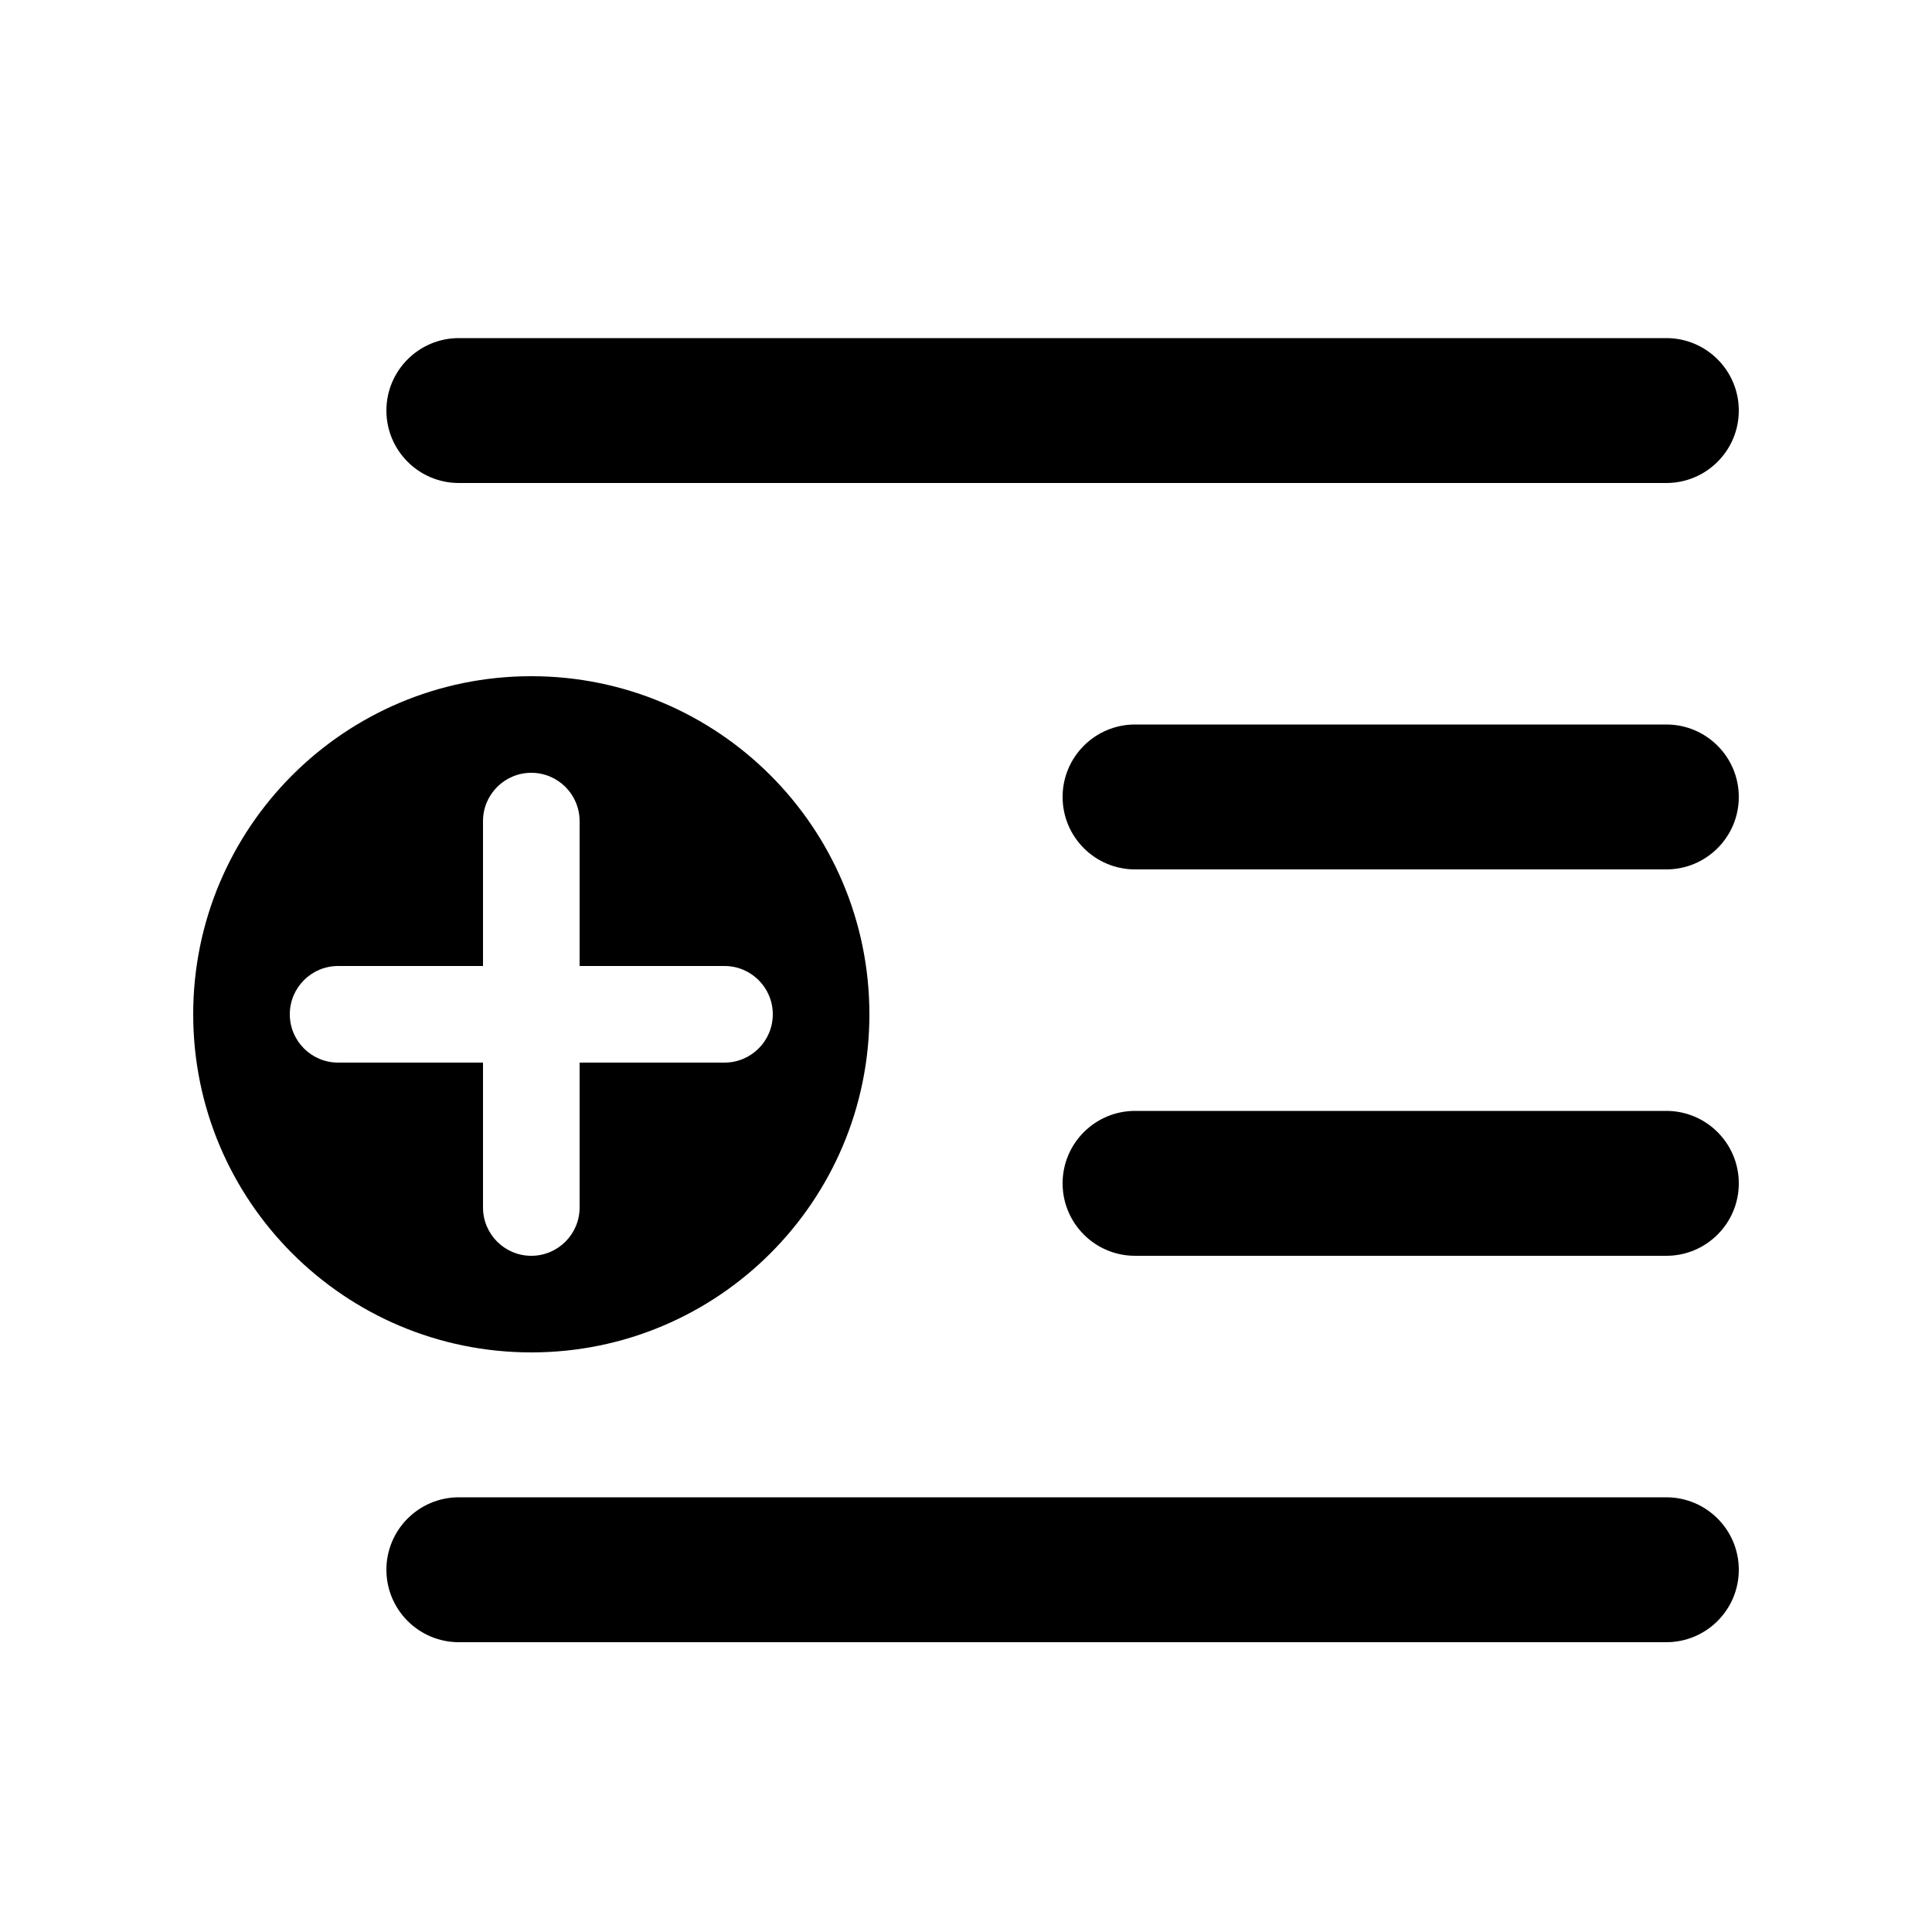
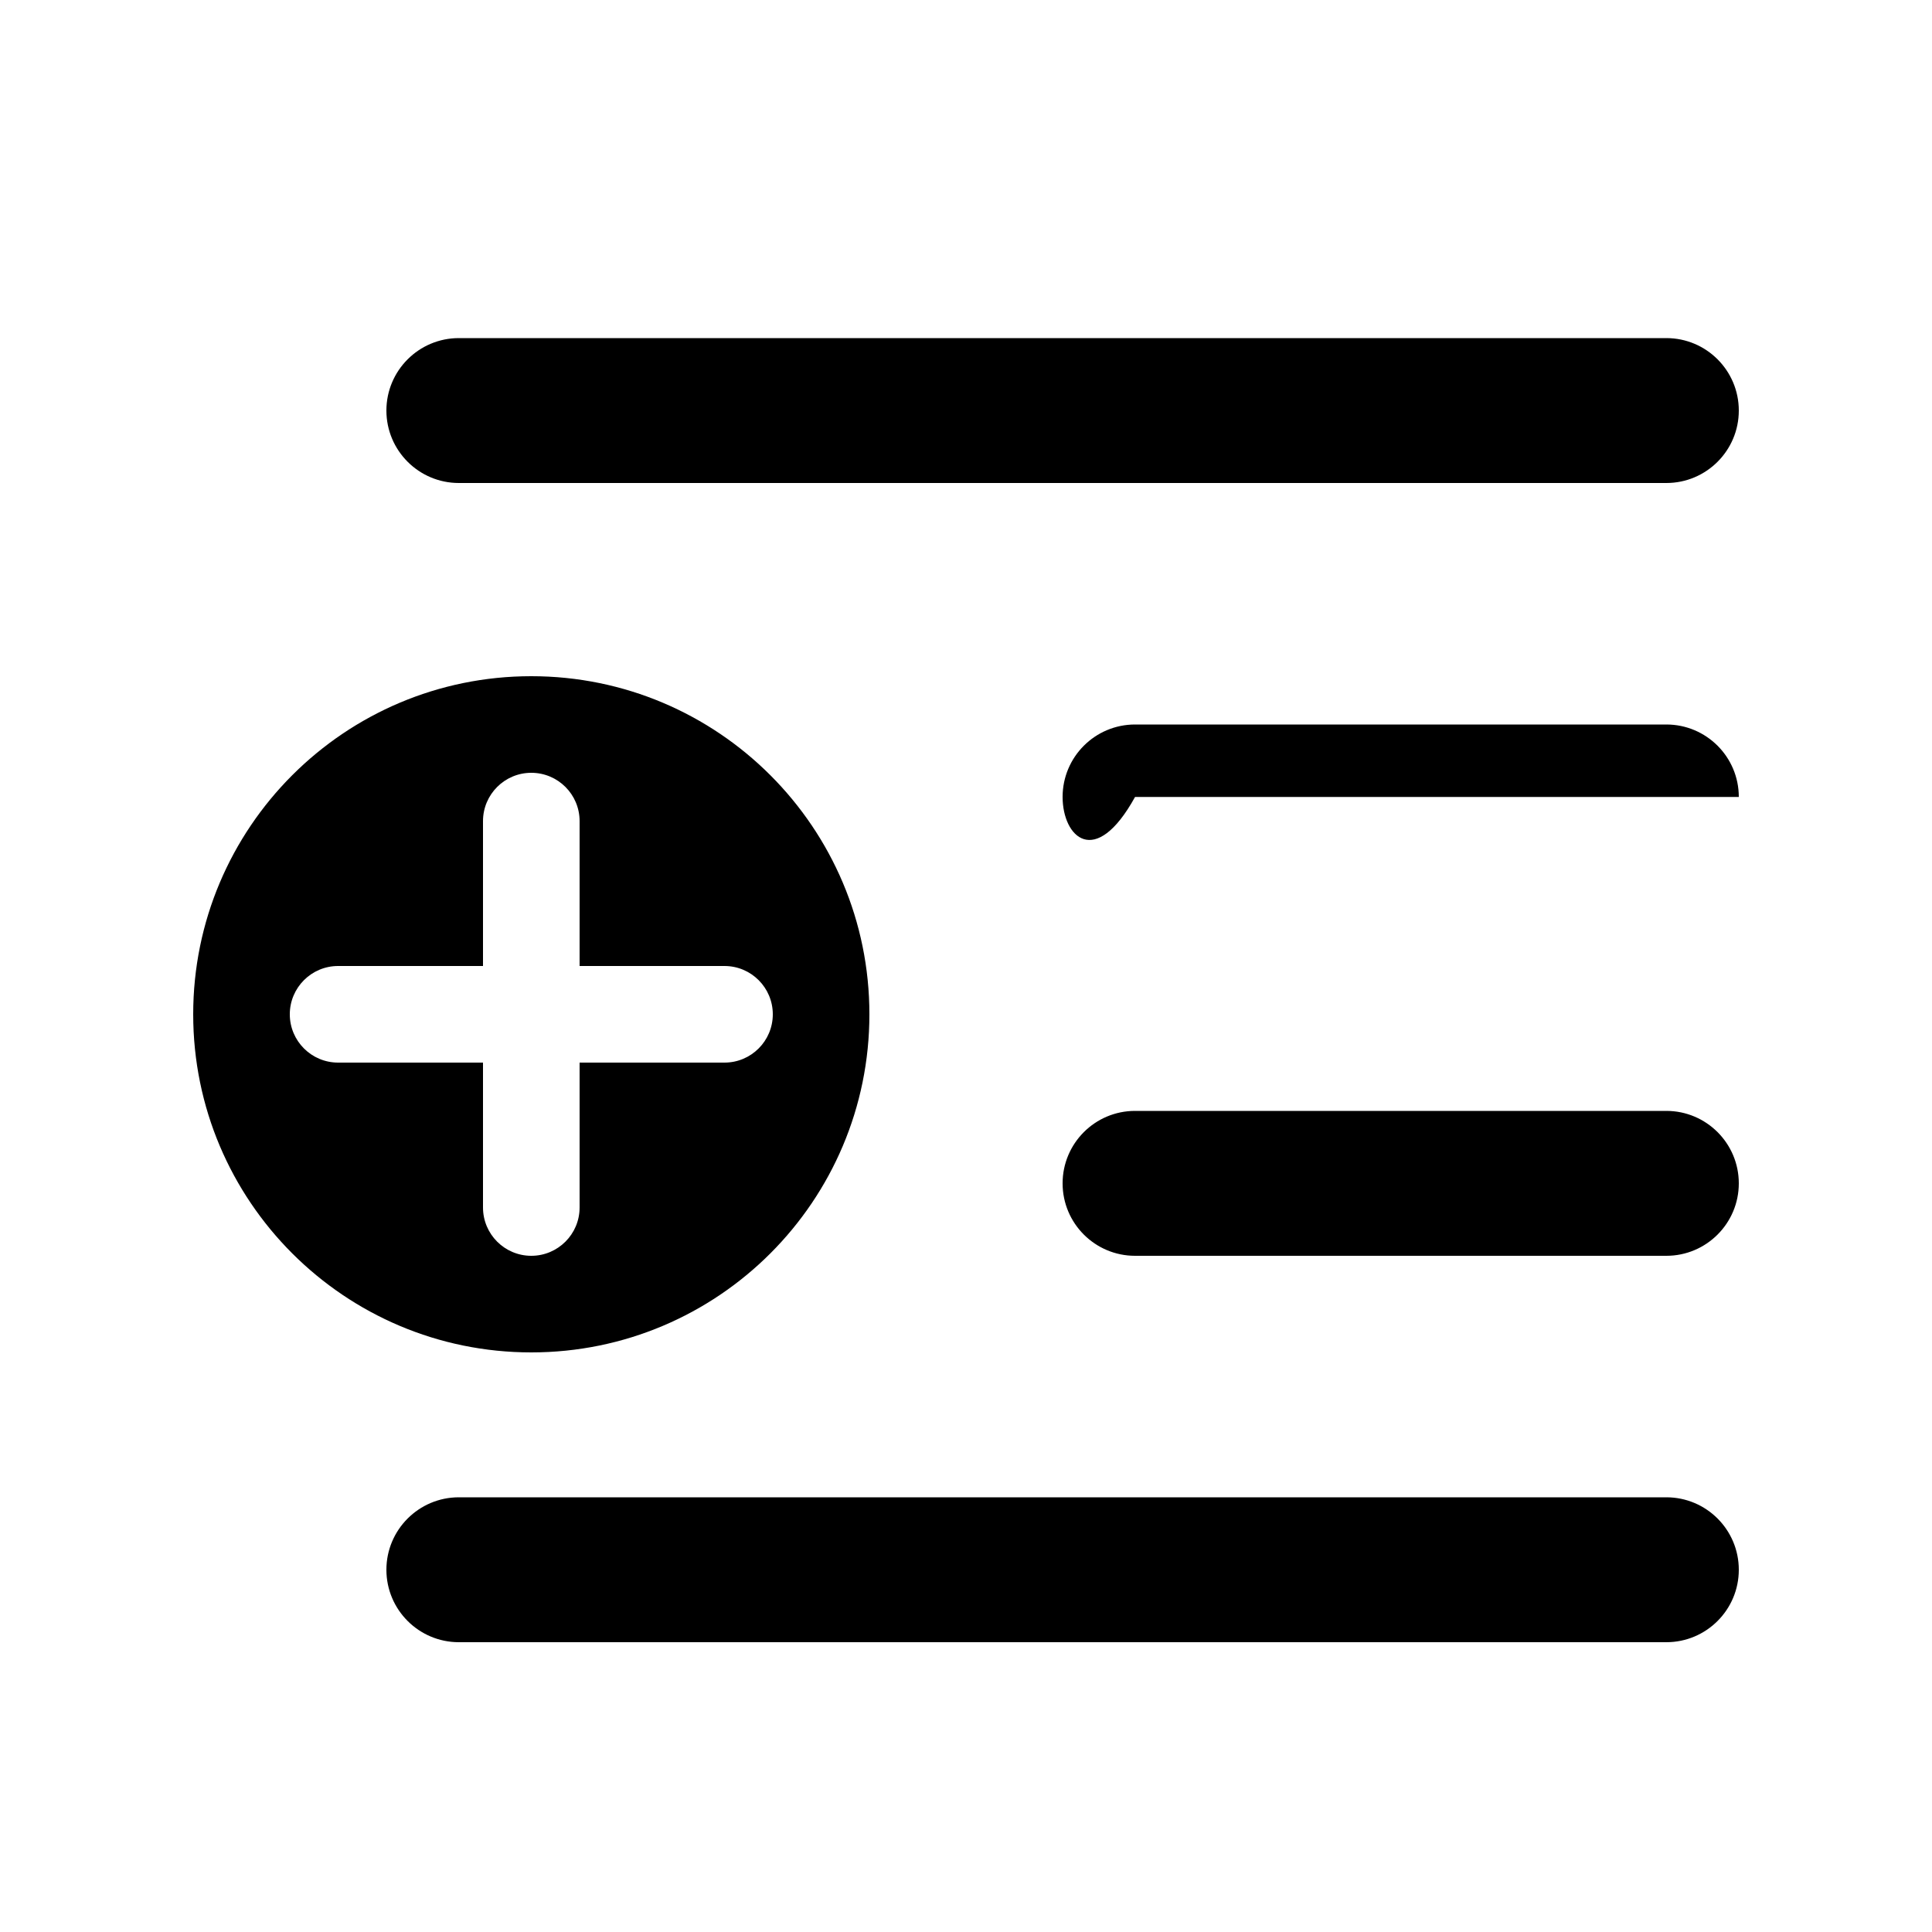
<svg xmlns="http://www.w3.org/2000/svg" viewBox="0 0 20 20" fill="none">
-   <path d="M4.75 3.5C4.336 3.5 4 3.836 4 4.25C4 4.664 4.336 5 4.75 5H17.25C17.664 5 18 4.664 18 4.25C18 3.836 17.664 3.5 17.25 3.5H4.75ZM4 16.25C4 15.836 4.336 15.5 4.75 15.5H17.25C17.664 15.5 18 15.836 18 16.25C18 16.664 17.664 17 17.25 17H4.75C4.336 17 4 16.664 4 16.25ZM11 12.25C11 11.836 11.336 11.5 11.75 11.5H17.25C17.664 11.5 18 11.836 18 12.25C18 12.664 17.664 13 17.25 13H11.75C11.336 13 11 12.664 11 12.25ZM11 8.25C11 7.836 11.336 7.5 11.75 7.5H17.25C17.664 7.5 18 7.836 18 8.25C18 8.664 17.664 9 17.25 9H11.75C11.336 9 11 8.664 11 8.25ZM5.5 14C7.433 14 9 12.433 9 10.5C9 8.567 7.433 7 5.5 7C3.567 7 2 8.567 2 10.5C2 12.433 3.567 14 5.5 14ZM6 8.5V10H7.5C7.776 10 8 10.224 8 10.5C8 10.776 7.776 11 7.5 11H6V12.5C6 12.776 5.776 13 5.5 13C5.224 13 5 12.776 5 12.5V11H3.5C3.224 11 3 10.776 3 10.5C3 10.224 3.224 10 3.5 10H5V8.5C5 8.224 5.224 8 5.5 8C5.776 8 6 8.224 6 8.5Z" fill="currentColor" />
+   <path d="M4.75 3.5C4.336 3.5 4 3.836 4 4.25C4 4.664 4.336 5 4.75 5H17.25C17.664 5 18 4.664 18 4.25C18 3.836 17.664 3.5 17.25 3.5H4.75ZM4 16.25C4 15.836 4.336 15.5 4.75 15.5H17.25C17.664 15.5 18 15.836 18 16.25C18 16.664 17.664 17 17.25 17H4.75C4.336 17 4 16.664 4 16.25ZM11 12.25C11 11.836 11.336 11.5 11.75 11.5H17.25C17.664 11.5 18 11.836 18 12.25C18 12.664 17.664 13 17.25 13H11.75C11.336 13 11 12.664 11 12.25ZM11 8.25C11 7.836 11.336 7.5 11.75 7.5H17.25C17.664 7.5 18 7.836 18 8.25H11.75C11.336 9 11 8.664 11 8.25ZM5.5 14C7.433 14 9 12.433 9 10.5C9 8.567 7.433 7 5.5 7C3.567 7 2 8.567 2 10.5C2 12.433 3.567 14 5.5 14ZM6 8.5V10H7.5C7.776 10 8 10.224 8 10.5C8 10.776 7.776 11 7.5 11H6V12.5C6 12.776 5.776 13 5.5 13C5.224 13 5 12.776 5 12.5V11H3.5C3.224 11 3 10.776 3 10.5C3 10.224 3.224 10 3.5 10H5V8.5C5 8.224 5.224 8 5.5 8C5.776 8 6 8.224 6 8.5Z" fill="currentColor" />
</svg>